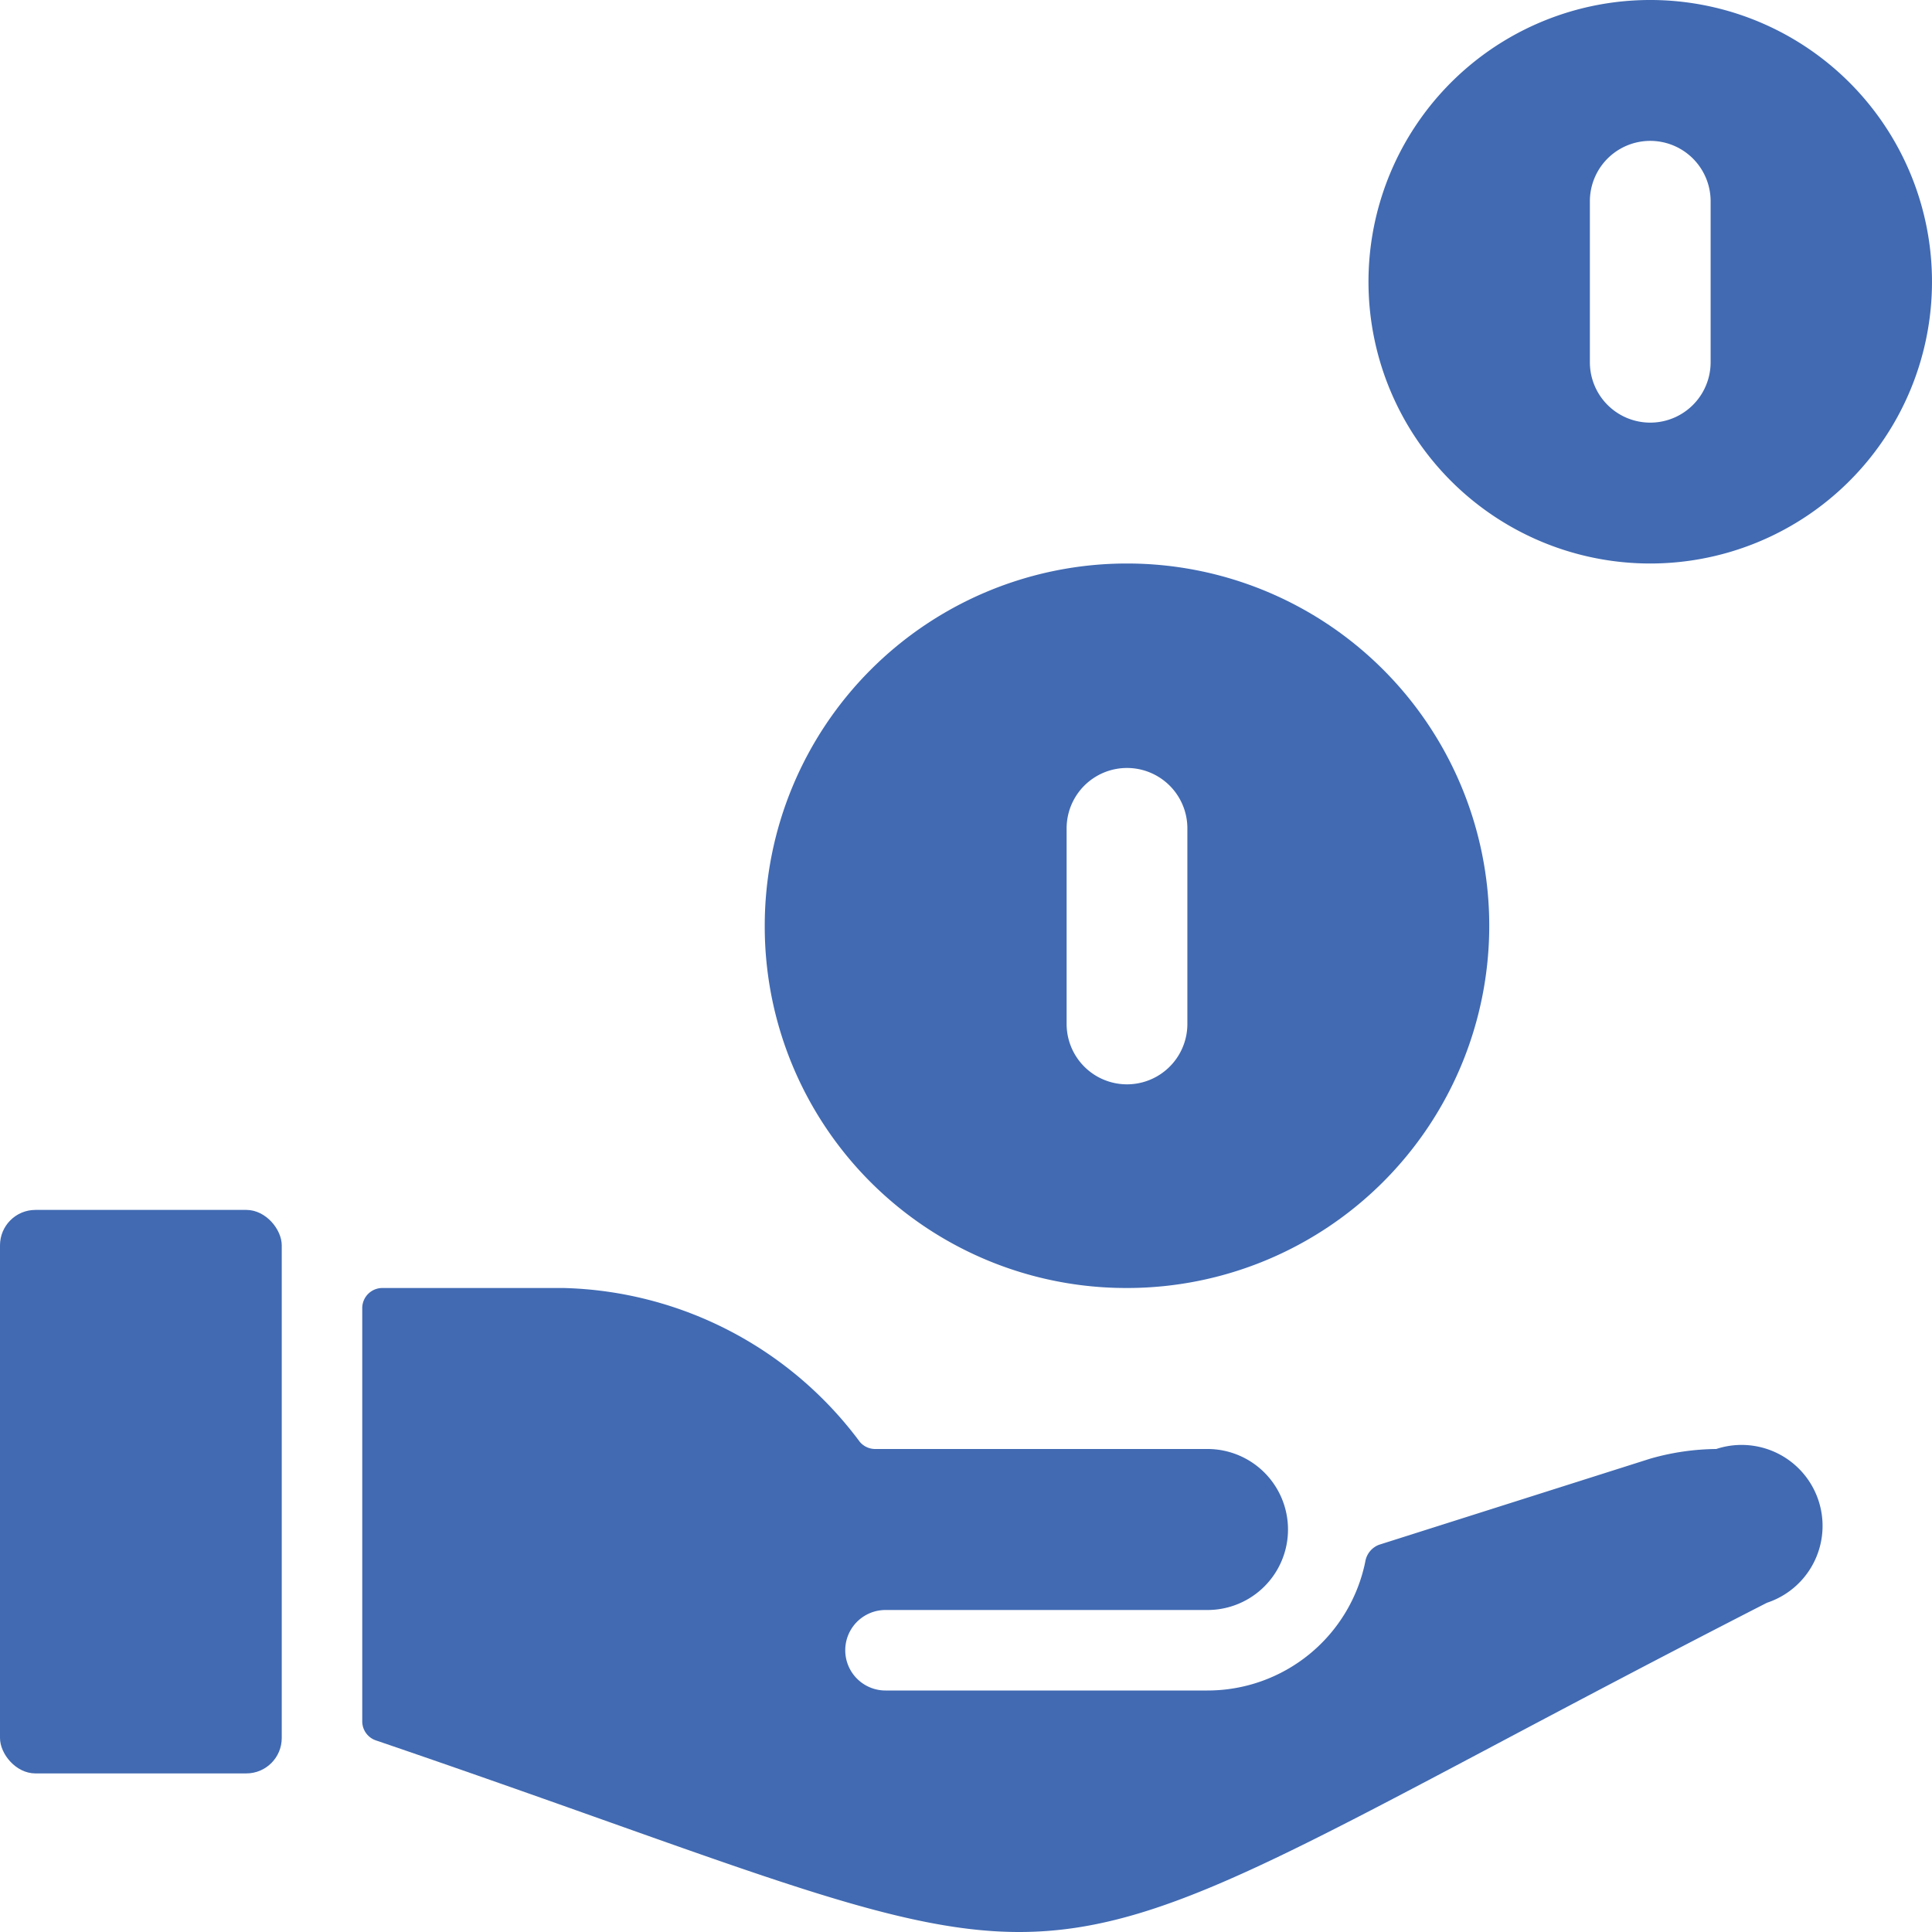
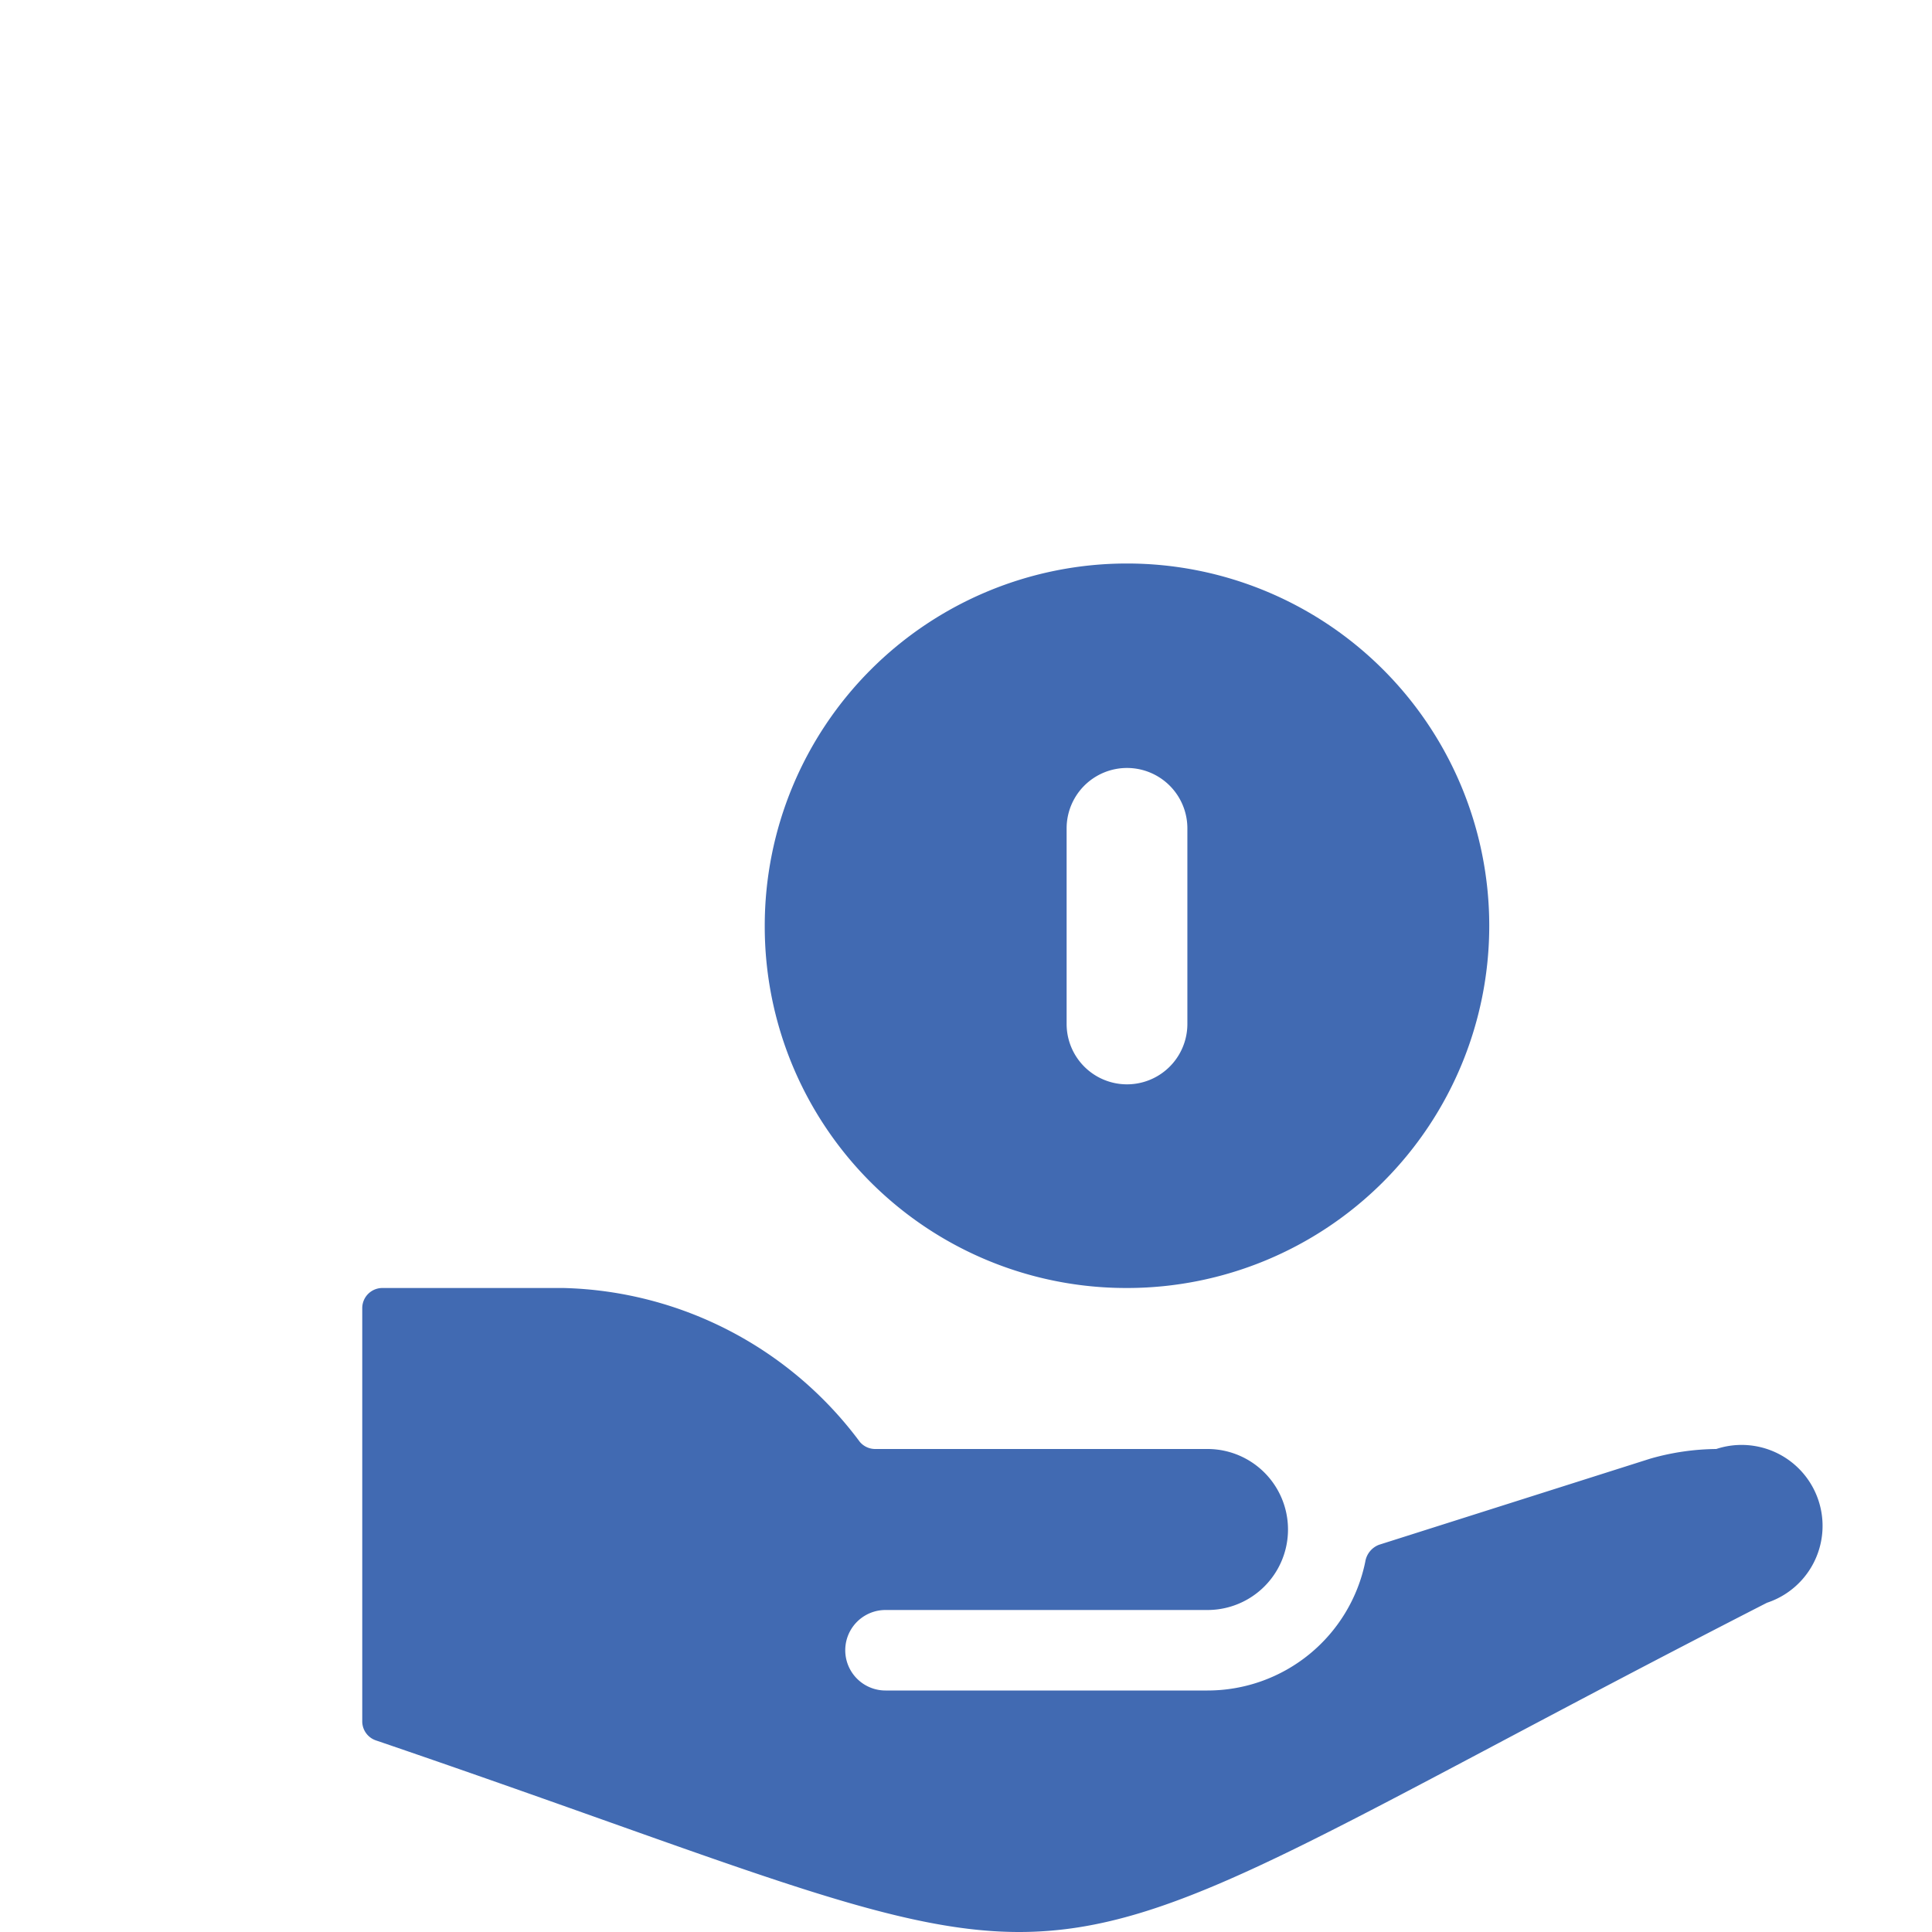
<svg xmlns="http://www.w3.org/2000/svg" viewBox="0 0 24 24" height="48" width="48">
  <g>
-     <path d="M20.5,7A3.5,3.5,0,1,0,17,3.53,3.5,3.5,0,0,0,20.5,7Zm-.75-4.5a.75.75,0,0,1,1.5,0v2a.75.75,0,1,1-1.5,0Z" fill="#416ab2" />
    <path d="M14,16a4.5,4.5,0,1,0-4.5-4.5A4.49,4.49,0,0,0,14,16Zm-.75-5.71a.75.75,0,0,1,1.5,0v2.43a.75.75,0,0,1-1.5,0Z" fill="#416ab2" />
-     <rect y="15.03" width="3.5" height="7" rx="0.44" fill="#416ab2" />
    <path d="M10.87,18a.25.25,0,0,1-.19-.09A4.73,4.73,0,0,0,7,16H4.75a.25.25,0,0,0-.25.25v5.13a.25.25,0,0,0,.17.24C9.1,23.13,11,24,12.66,24c2,0,3.74-1.25,9.29-4.09A1,1,0,0,0,21.32,18a3.07,3.07,0,0,0-.82.12l-3.37,1.07a.27.27,0,0,0-.17.21A2,2,0,0,1,15,21H11a.5.5,0,0,1,0-1h4a1,1,0,0,0,0-2Z" fill="#416ab2" />
  </g>
</svg>